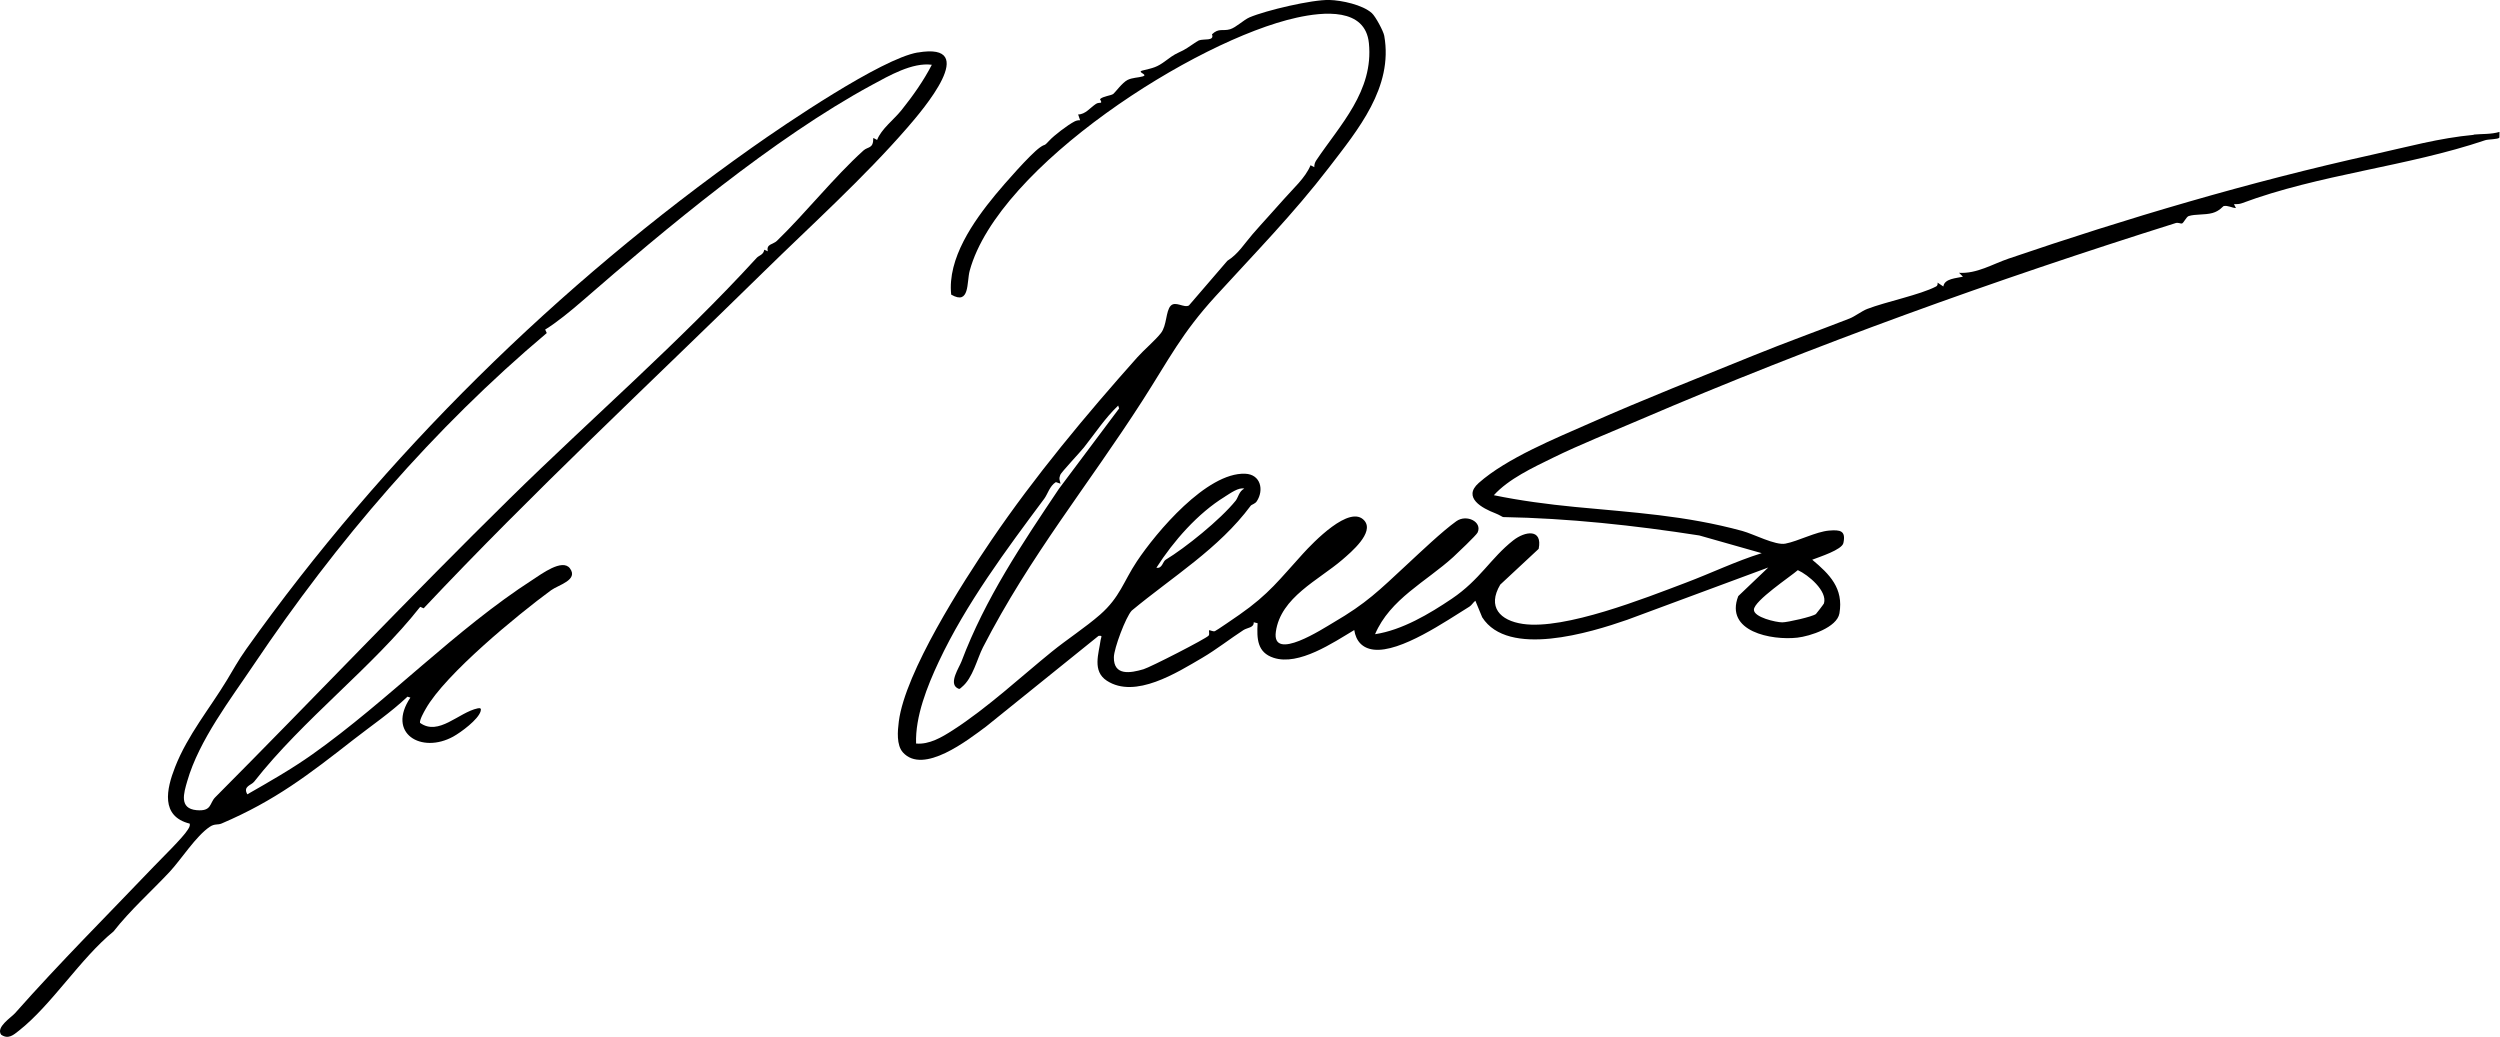
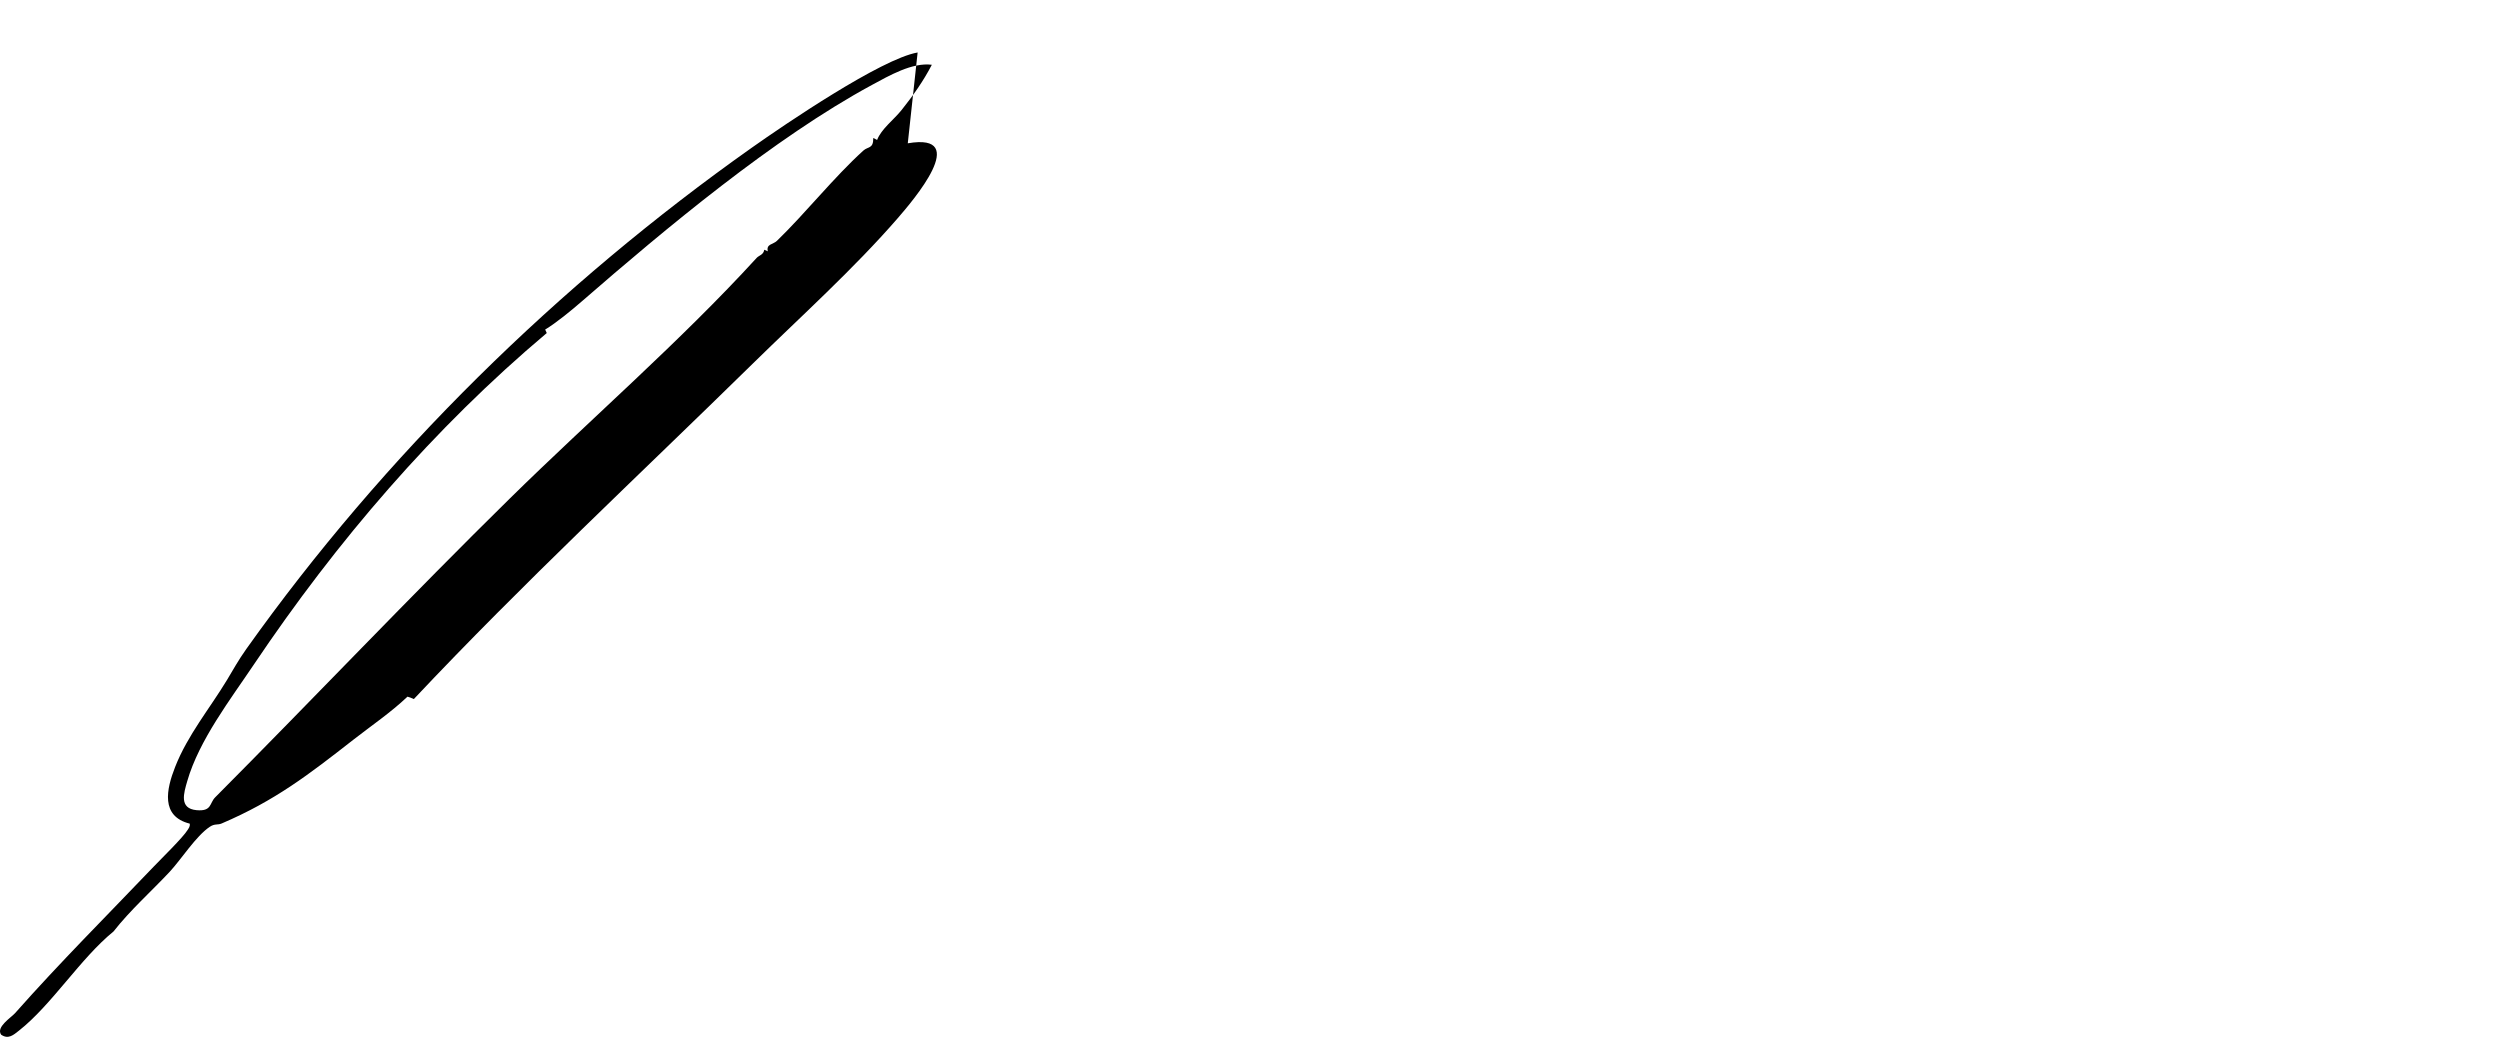
<svg xmlns="http://www.w3.org/2000/svg" id="Ebene_2" width="216.71mm" height="89.88mm" viewBox="0 0 614.3 254.77">
  <g id="Ebene_1-2">
-     <path d="M607.9,33.12c-8.59.8-16.34,2.97-24.78,4.84-30.52,6.76-60.49,15.67-89.59,25.59-3.95,1.35-7.81,3.75-12.15,3.48l.95.95c-1.59.39-4.56.45-4.81,2.41l-1.42-.95c.05.36,0,.75-.35.94-3.94,2.06-12.32,3.75-16.94,5.53-1.33.51-3.02,1.84-4.36,2.36-8.09,3.15-15.78,5.91-23.56,9.07-13.72,5.58-26.7,10.66-40.06,16.57-8.48,3.75-20.57,8.64-27.48,14.76-4.06,3.6.91,6.23,4.06,7.44,1.01.39,1.81.94,1.93.94,15.94.28,32.32,2.04,48.22,4.52l15.33,4.35c-6.37,1.98-12.39,4.9-18.65,7.26-10.1,3.82-29.71,11.61-40.01,10.13-5.68-.82-8.82-4.2-5.59-9.66l9.44-8.79c1.01-5-3.31-4.39-6.25-2.08-5.58,4.39-8.13,9.64-15.08,14.33-5.55,3.74-12.24,7.72-18.87,8.72,3.68-8.63,12.55-12.91,19.2-18.95.92-.84,5.71-5.4,5.99-6.02,1.23-2.63-2.7-4.59-5.22-2.79-3.44,2.45-8.85,7.61-12.13,10.65-6.9,6.4-9.91,9.48-18.12,14.27-2.38,1.39-15.16,9.78-14.1,2.24,1.18-8.47,10.51-12.69,16.31-17.68,2.22-1.91,7.91-6.7,5.47-9.6-3.54-4.2-12.72,5.47-15.13,8.11-5.71,6.25-8.29,9.89-15.63,15-.79.55-5.64,3.9-5.99,4.02-.49.18-1.32-.35-1.43-.2-.11.14.17.96-.12,1.3-.63.76-14.34,7.78-16,8.26-3.21.95-7.36,1.69-7.28-2.96.03-2.14,2.9-9.85,4.39-11.45,10.02-8.32,21.4-15.21,29.22-25.75.25-.34,1.07-.44,1.51-1.12,1.81-2.75.96-6.61-2.85-6.76-9.45-.37-21.84,14.36-26.62,21.54-3.3,4.96-4.15,8.8-9.03,13.08-3.59,3.14-8.15,6.09-11.88,9.12-7.35,5.95-15.88,13.87-24.35,19.3-2.66,1.71-5.74,3.54-8.99,3.26-.23-6.65,2.75-14.1,5.57-20.11,6.69-14.24,16.64-27.59,25.93-40.06.82-1.09,1.33-3.14,2.85-4.07l1.15.39c-.23-.96-.45-1.2-.06-2.19.24-.62,4.93-5.61,5.8-6.71,2.76-3.49,5.16-7.19,8.42-10.3l.23.71-14.79,19.75c-9.08,13.54-18.1,26.94-23.94,42.41-.57,1.51-3.11,5.22-1.11,6.51.72.47.73.16,1.23-.24,2.66-2.17,3.73-6.95,5.15-9.72,11.62-22.58,25.74-39.68,39.2-60.63,6.58-10.24,9.56-16.46,17.99-25.69,9.61-10.53,19.1-20.2,27.87-31.63,7.04-9.18,15.8-19.66,13.55-32.32-.2-1.15-2.14-4.76-3.05-5.58-2.27-2.05-7.42-3.15-10.43-3.23-4.26-.11-15.58,2.55-19.62,4.27-1.44.61-3.31,2.48-4.77,2.92-1.78.54-2.77-.38-4.46,1.25.67,1.73-2.01,1.03-3.23,1.5-.54.21-2.72,1.87-3.82,2.42-2.05,1.03-2.01.85-4.27,2.54-2.29,1.72-3.14,1.78-5.73,2.43-1.62.41,1.59,1,0,1.46-1.06.31-2.53.28-3.69.86-1.3.65-3.11,3.14-3.5,3.43-.58.44-2.51.55-3.28,1.29.79,1.4-.08.58-.98,1.16-1.42.93-2.61,2.6-4.39,2.6l.49,1.43c-.48-.03-.94.07-1.37.29-1.68.86-5.07,3.46-6.18,4.68-1.54,1.68-.83.64-2.33,1.71-2.42,1.72-8.77,9-10.93,11.61-5.41,6.56-11.83,15.68-10.87,24.55,4.63,2.67,3.77-3.01,4.55-5.89,7.02-25.73,55.59-56.72,80.36-62.17,6.52-1.44,16.85-2.5,17.73,6.28,1.18,11.75-7.08,20.06-12.93,28.78-.34.51-.51,1.06-.49,1.68l-.92-.47c-1.27,3.11-4.32,5.77-6.57,8.35-2.46,2.82-5.23,5.77-7.69,8.61-1.98,2.28-3.49,4.84-6.18,6.52l-9.44,10.97c-1.19.7-3.29-1.16-4.48.08-1.24,1.3-.92,4.83-2.41,6.72-1.45,1.84-4.18,4.13-5.8,5.95-12.6,14.14-25.21,29.26-35.89,44.98-7.08,10.43-21.14,32.36-22.71,44.48-.3,2.35-.61,5.82,1.01,7.62,5.01,5.55,15.97-3.05,20.42-6.35l27.64-22.28c1.15-.16.61.31.52,1-.45,3.35-2.11,7.64,1.52,10.01,6.96,4.54,17.23-1.98,23.48-5.64,3.46-2.03,6.85-4.7,10.09-6.8.96-.63,2.6-.55,2.53-1.92l.95.23c-.2,3.8-.12,7.19,3.96,8.51,6.2,2.01,14.6-3.74,19.79-6.83.42,2.71,1.98,4.48,4.78,4.81,6.58.77,17.8-7.04,23.53-10.57.54-.33.92-1.04,1.45-1.44l1.68,4.07c6.36,9.97,26.54,3.77,35.63.61l34.66-12.85-7.37,7.03c-3.39,8.72,8.16,10.92,14.52,10.21,3.11-.35,9.75-2.5,10.34-5.98,1.04-6.14-2.39-9.58-6.69-13.17,1.83-.71,7.3-2.44,7.66-4.1.66-3.07-.8-3.28-3.51-3.06-3.21.26-7.61,2.61-10.75,3.21-2.47.47-7.79-2.36-10.58-3.12-14.05-3.83-26.89-4.53-41.13-5.9-6.68-.65-13.37-1.53-19.92-2.88,3.63-4.01,9.62-6.8,14.54-9.21,6.67-3.27,14.3-6.3,21.37-9.34,42.77-18.35,87.06-34.29,131.66-48.33.58-.18,1.19.19,1.5.12.42-.1,1.08-1.64,1.66-1.83,1.62-.53,3.97-.23,5.87-.76,1.73-.48,2.56-1.66,2.72-1.7,1.09-.21,2,.45,3.03.49l-.49-.95c.65,0,1.32,0,1.93-.23,19.01-7.11,40.61-8.99,59.84-15.5.68-.23,3.18-.19,3.45-.63l.03-1.4c-2.06.62-4.3.46-6.4.66ZM300.99,122.02c1.31-.81,3.38-2.34,4.75-1.96-1.28.63-1.5,2.2-2.1,2.95-3.79,4.7-12.44,11.65-17.22,14.53-.71.43-.83,2.24-2.27,1.96,4.18-6.53,10.17-13.39,16.84-17.47ZM441.78,140.1c2.52,1.12,7.32,5.13,6.4,8.17-.05.16-1.85,2.5-1.97,2.6-.85.67-7.02,2.05-8.26,2.05-1.53,0-7.02-1.24-6.98-3.12.05-2.19,8.94-8.1,10.81-9.72Z" />
-     <path d="M225.48,12.89c-8.9,1.54-32.55,17.6-40.78,23.42-47.54,33.62-90.36,75.61-124.15,123.12-2,2.8-3.36,5.32-4.78,7.66-4.2,6.95-9.65,13.5-12.74,21.37-2.14,5.45-3.62,12.11,3.59,13.92.12.65-.2,1.04-.51,1.54-1.13,1.86-6.47,7.06-8.34,9.02-11.41,11.95-23.05,23.56-34.08,36.02-.95,1.07-4.74,3.43-3.41,5.28,1.77,1.23,3.05.05,4.36-.98,8.03-6.3,15.11-17.75,23.26-24.39,4.1-5.24,9.26-9.81,13.78-14.64,2.78-2.97,6.48-8.82,9.88-11.08,1.23-.82,1.91-.38,2.91-.81,13.13-5.61,21.43-12.04,32.36-20.58,4.47-3.49,9.18-6.67,13.3-10.58l.71.23c-5.9,8.8,2.7,13.89,10.53,9.58,1.93-1.07,6.14-4.18,6.73-6.23.2-.68-.05-.85-.71-.71-4.71,1-9.61,6.89-14.19,3.56-.12-.74.96-2.65,1.39-3.4,4.8-8.55,22.74-23.25,30.81-29.17,1.82-1.33,6.78-2.51,4.64-5.39-1.85-2.48-7.07,1.45-9.08,2.75-19.05,12.27-35.59,29.76-54.14,42.91-5.13,3.64-10.6,6.75-16.05,9.87-1.13-2,.98-2.21,1.68-3.11,12-15.31,29.16-28.18,40.8-42.96l.85.36c26.87-28.55,55.32-54.99,83.33-82.47,11.77-11.55,24.79-23.26,35.57-35.69,3.64-4.2,18.18-21.11,2.47-18.4ZM215.52,34.38l-.94-.48c.04,2.7-1.29,2.06-2.43,3.09-7.34,6.66-14.07,15.23-21.25,22.19-.96.93-2.65.73-2.24,2.57l-.87-.39c-.17,1.26-1.29,1.38-1.85,1.99-18.76,20.53-40.73,39.54-60.63,59.1-24.18,23.76-48.48,49.4-72.44,73.47-1.43,1.44-.78,3.49-4.57,3.15-4.36-.4-3.13-4.22-2.29-7.13,2.89-10.06,10.7-20.21,16.31-28.57,20.43-30.41,44.32-58.21,72.03-81.54l-.39-.86c2.78-1.68,6.46-4.71,9.1-7.01,20.45-17.76,47.08-40.04,71.19-53.09,4.2-2.27,9.94-5.6,14.72-4.96-2.04,3.95-4.63,7.61-7.4,11.08-1.94,2.44-5.01,4.67-6.05,7.4Z" />
+     <path d="M225.48,12.89c-8.9,1.54-32.55,17.6-40.78,23.42-47.54,33.62-90.36,75.61-124.15,123.12-2,2.8-3.36,5.32-4.78,7.66-4.2,6.95-9.65,13.5-12.74,21.37-2.14,5.45-3.62,12.11,3.59,13.92.12.65-.2,1.04-.51,1.54-1.13,1.86-6.47,7.06-8.34,9.02-11.41,11.95-23.05,23.56-34.08,36.02-.95,1.07-4.74,3.43-3.41,5.28,1.77,1.23,3.05.05,4.36-.98,8.03-6.3,15.11-17.75,23.26-24.39,4.1-5.24,9.26-9.81,13.78-14.64,2.78-2.97,6.48-8.82,9.88-11.08,1.23-.82,1.91-.38,2.91-.81,13.13-5.61,21.43-12.04,32.36-20.58,4.47-3.49,9.18-6.67,13.3-10.58l.71.23l.85.36c26.87-28.55,55.32-54.99,83.33-82.47,11.77-11.55,24.79-23.26,35.57-35.69,3.64-4.2,18.18-21.11,2.47-18.4ZM215.52,34.38l-.94-.48c.04,2.7-1.29,2.06-2.43,3.09-7.34,6.66-14.07,15.23-21.25,22.19-.96.93-2.65.73-2.24,2.57l-.87-.39c-.17,1.26-1.29,1.38-1.85,1.99-18.76,20.53-40.73,39.54-60.63,59.1-24.18,23.76-48.48,49.4-72.44,73.47-1.43,1.44-.78,3.49-4.57,3.15-4.36-.4-3.13-4.22-2.29-7.13,2.89-10.06,10.7-20.21,16.31-28.57,20.43-30.41,44.32-58.21,72.03-81.54l-.39-.86c2.78-1.68,6.46-4.71,9.1-7.01,20.45-17.76,47.08-40.04,71.19-53.09,4.2-2.27,9.94-5.6,14.72-4.96-2.04,3.95-4.63,7.61-7.4,11.08-1.94,2.44-5.01,4.67-6.05,7.4Z" />
  </g>
</svg>